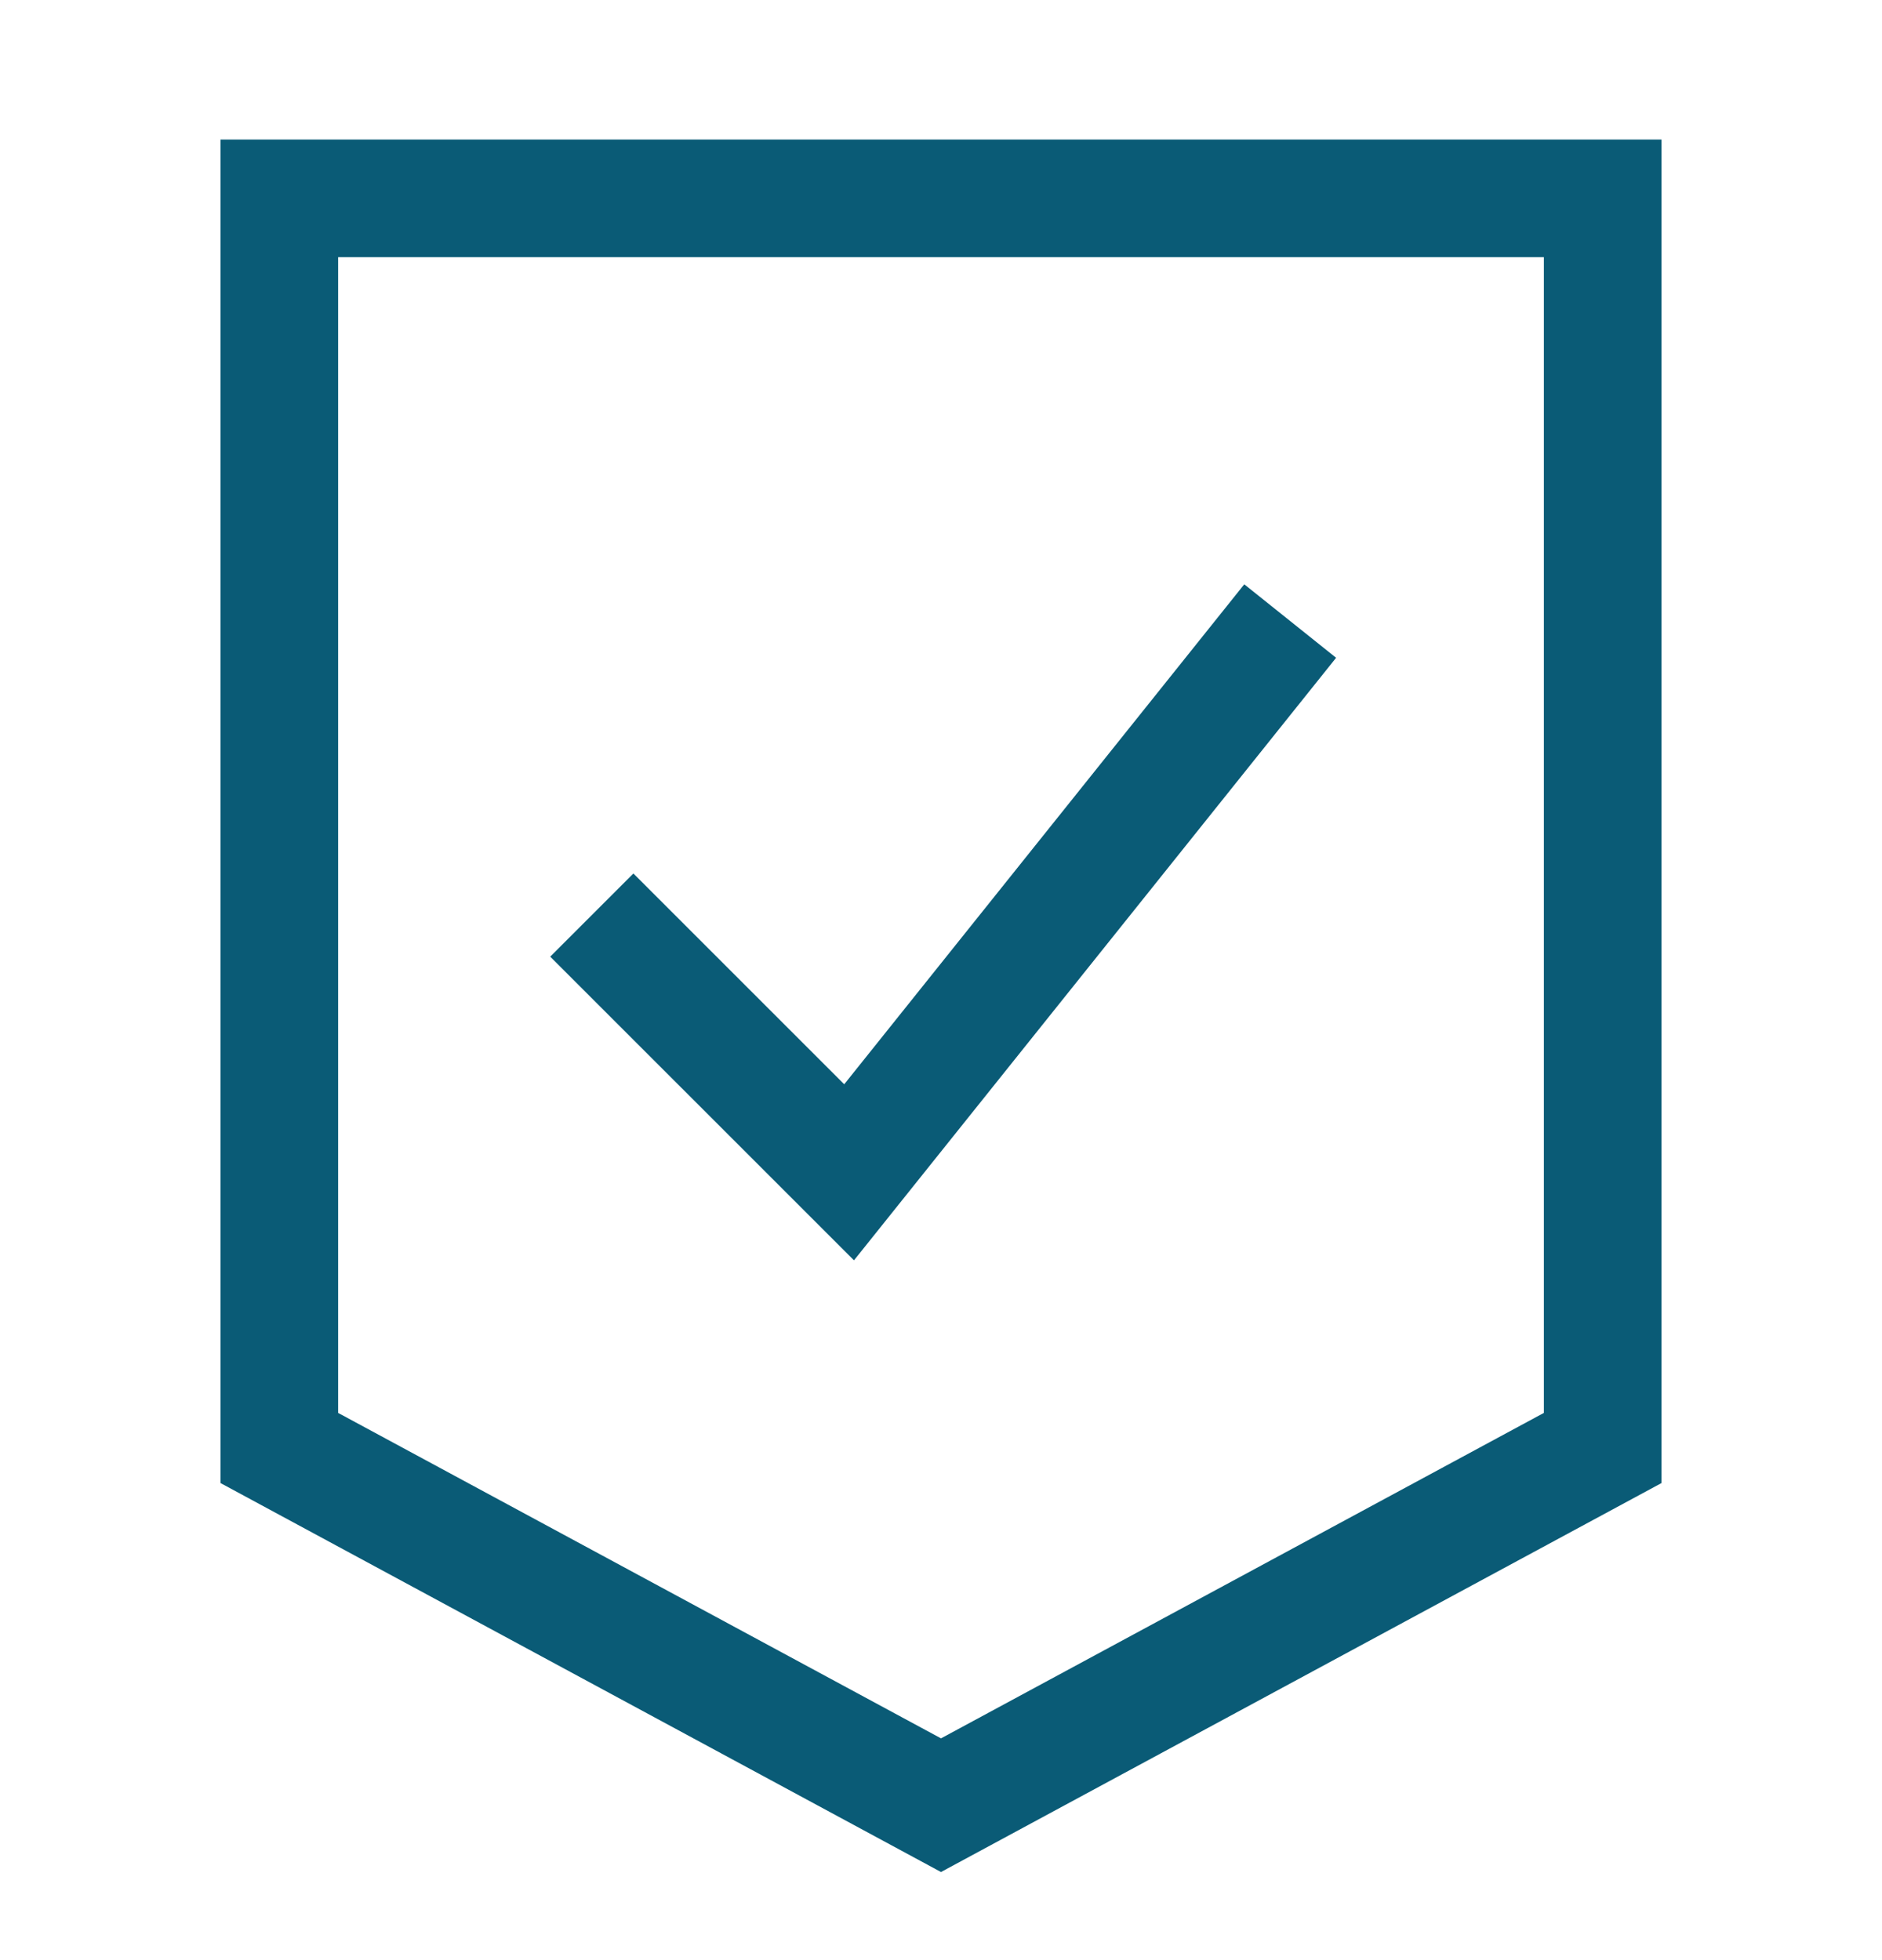
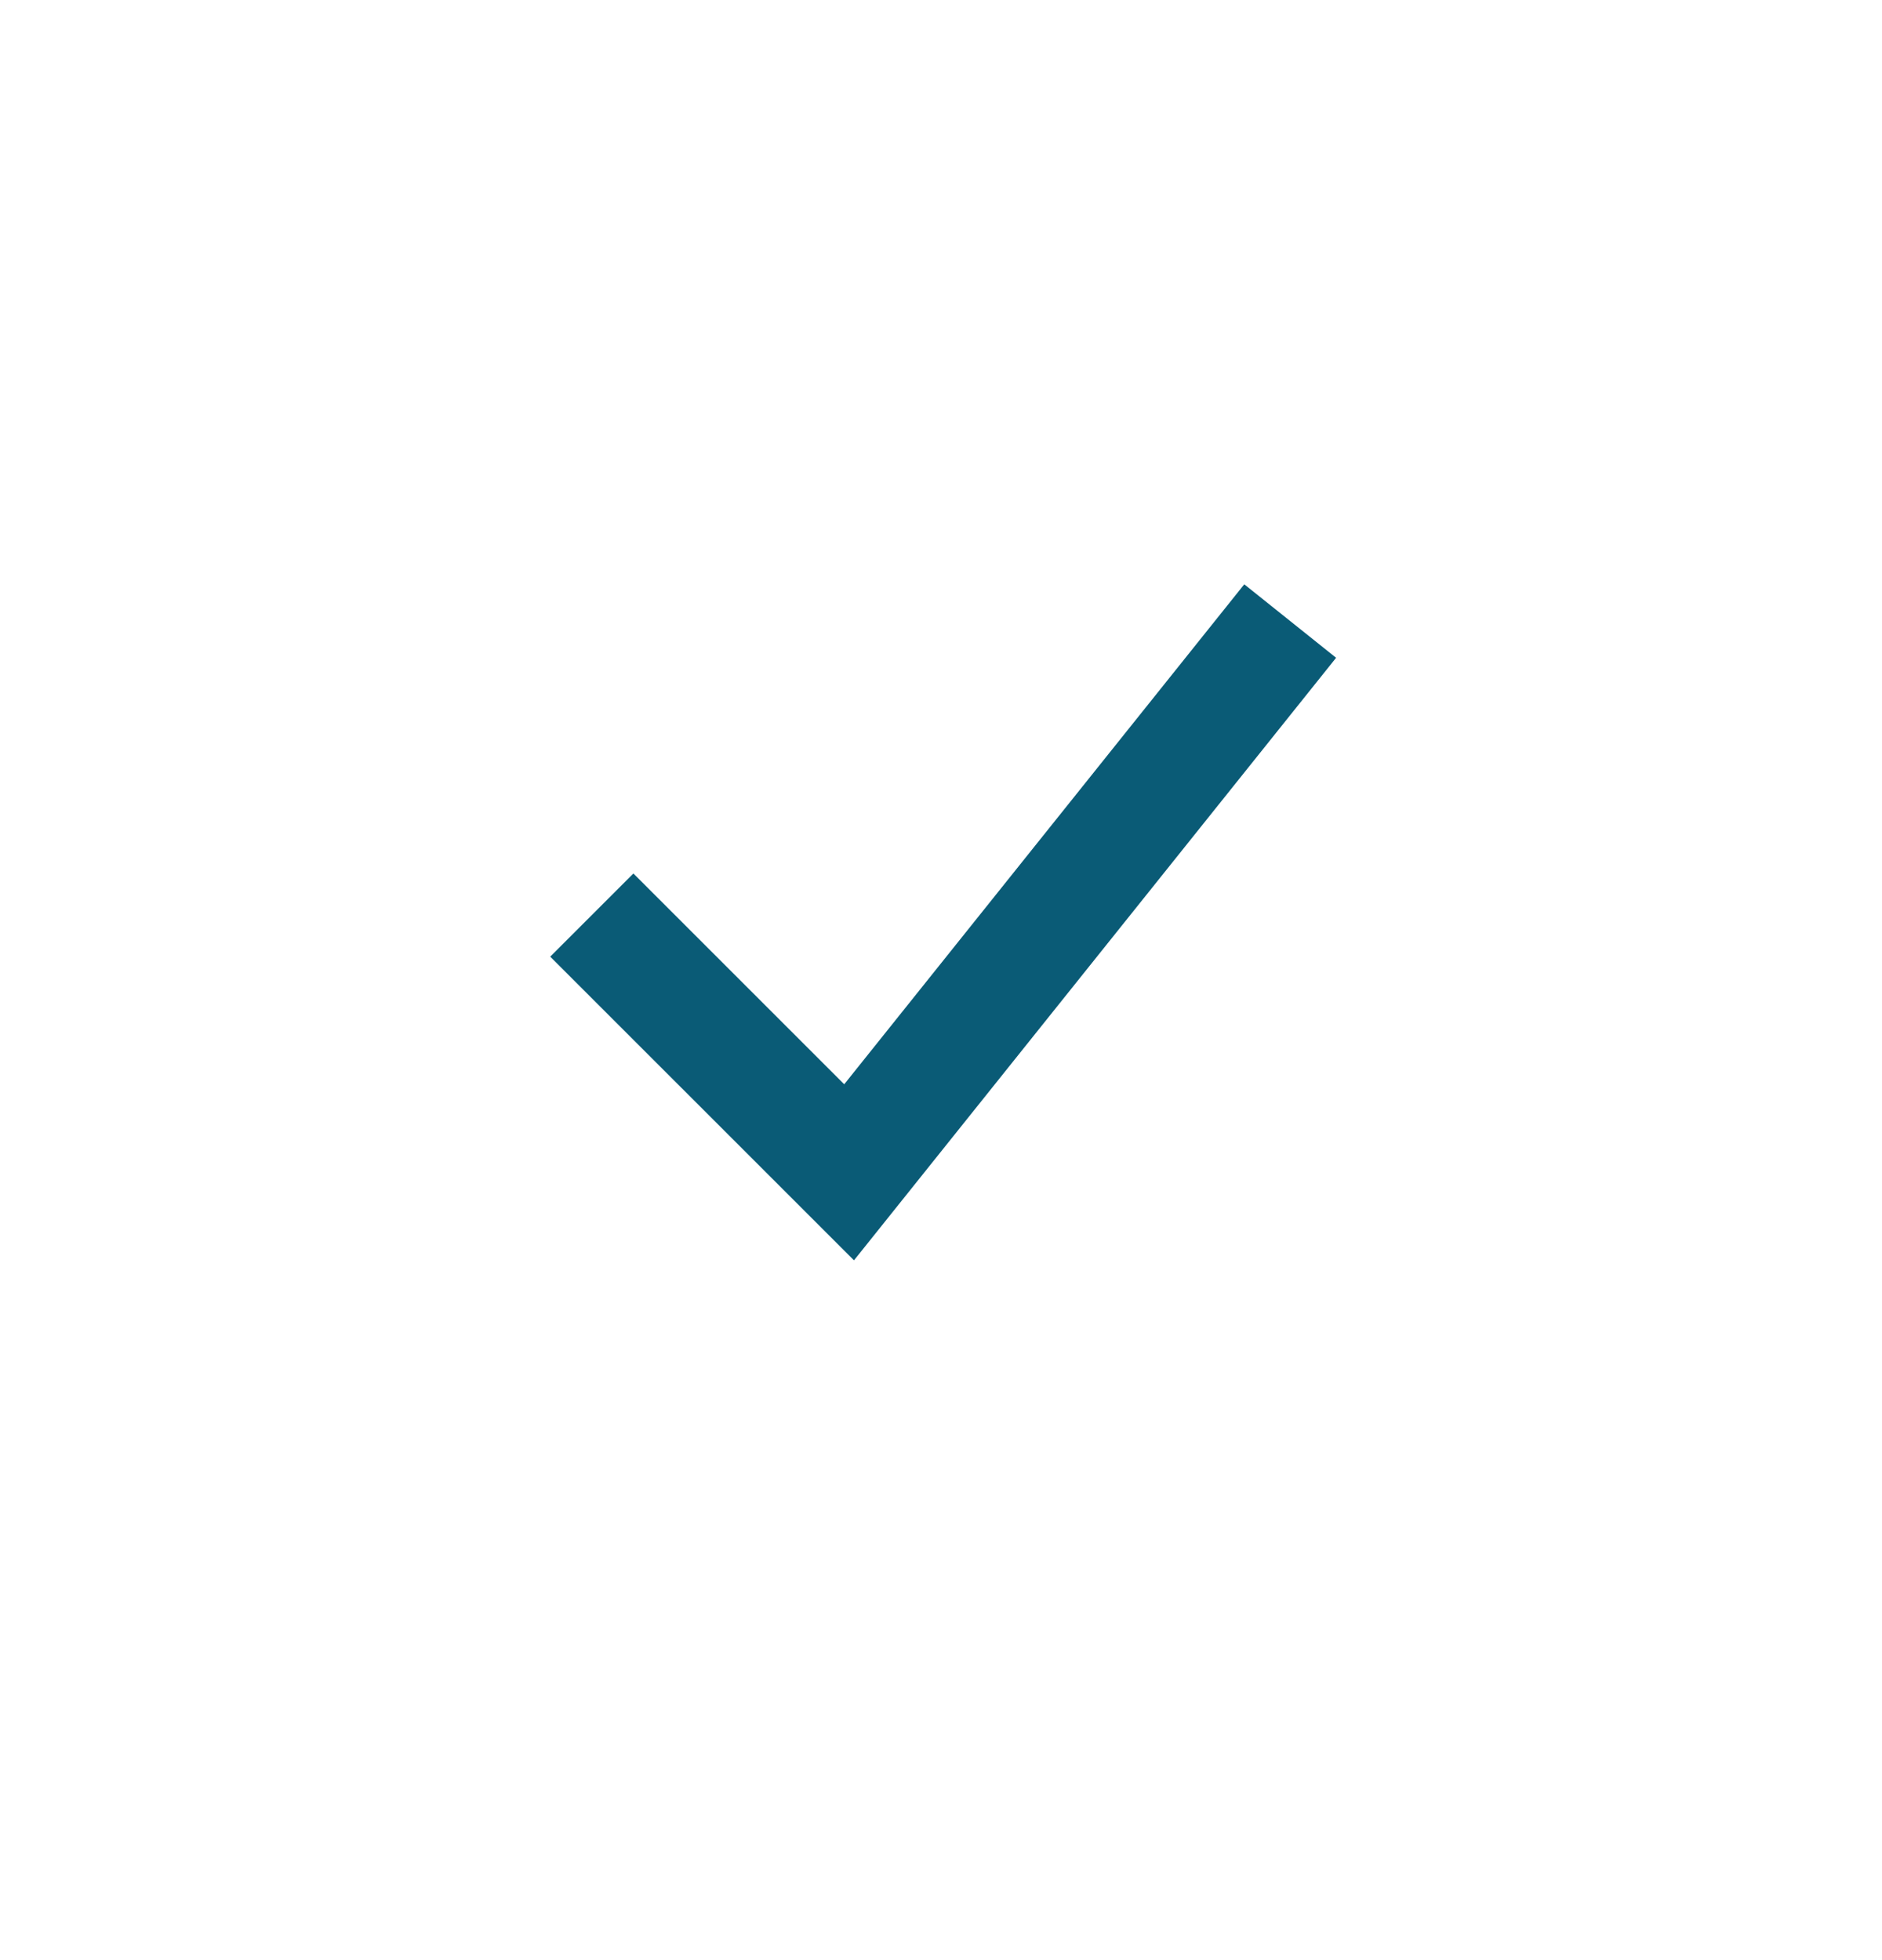
<svg xmlns="http://www.w3.org/2000/svg" width="24" height="25" viewBox="0 0 24 25" fill="none">
  <g id="Shield-Check--Streamline-Sharp">
    <g id="Shield-Check--Streamline-Sharp_2">
-       <path id="Rectangle 37" d="M3.562 2.53V18.468L12 23.024L20.438 18.468V2.53H3.562Z" stroke="#0A5B76" stroke-width="1.5" />
      <path id="Vector 1144" d="M7.547 11.671L10.828 14.952L16.453 7.921" stroke="#0A5B76" stroke-width="1.5" />
    </g>
  </g>
</svg>